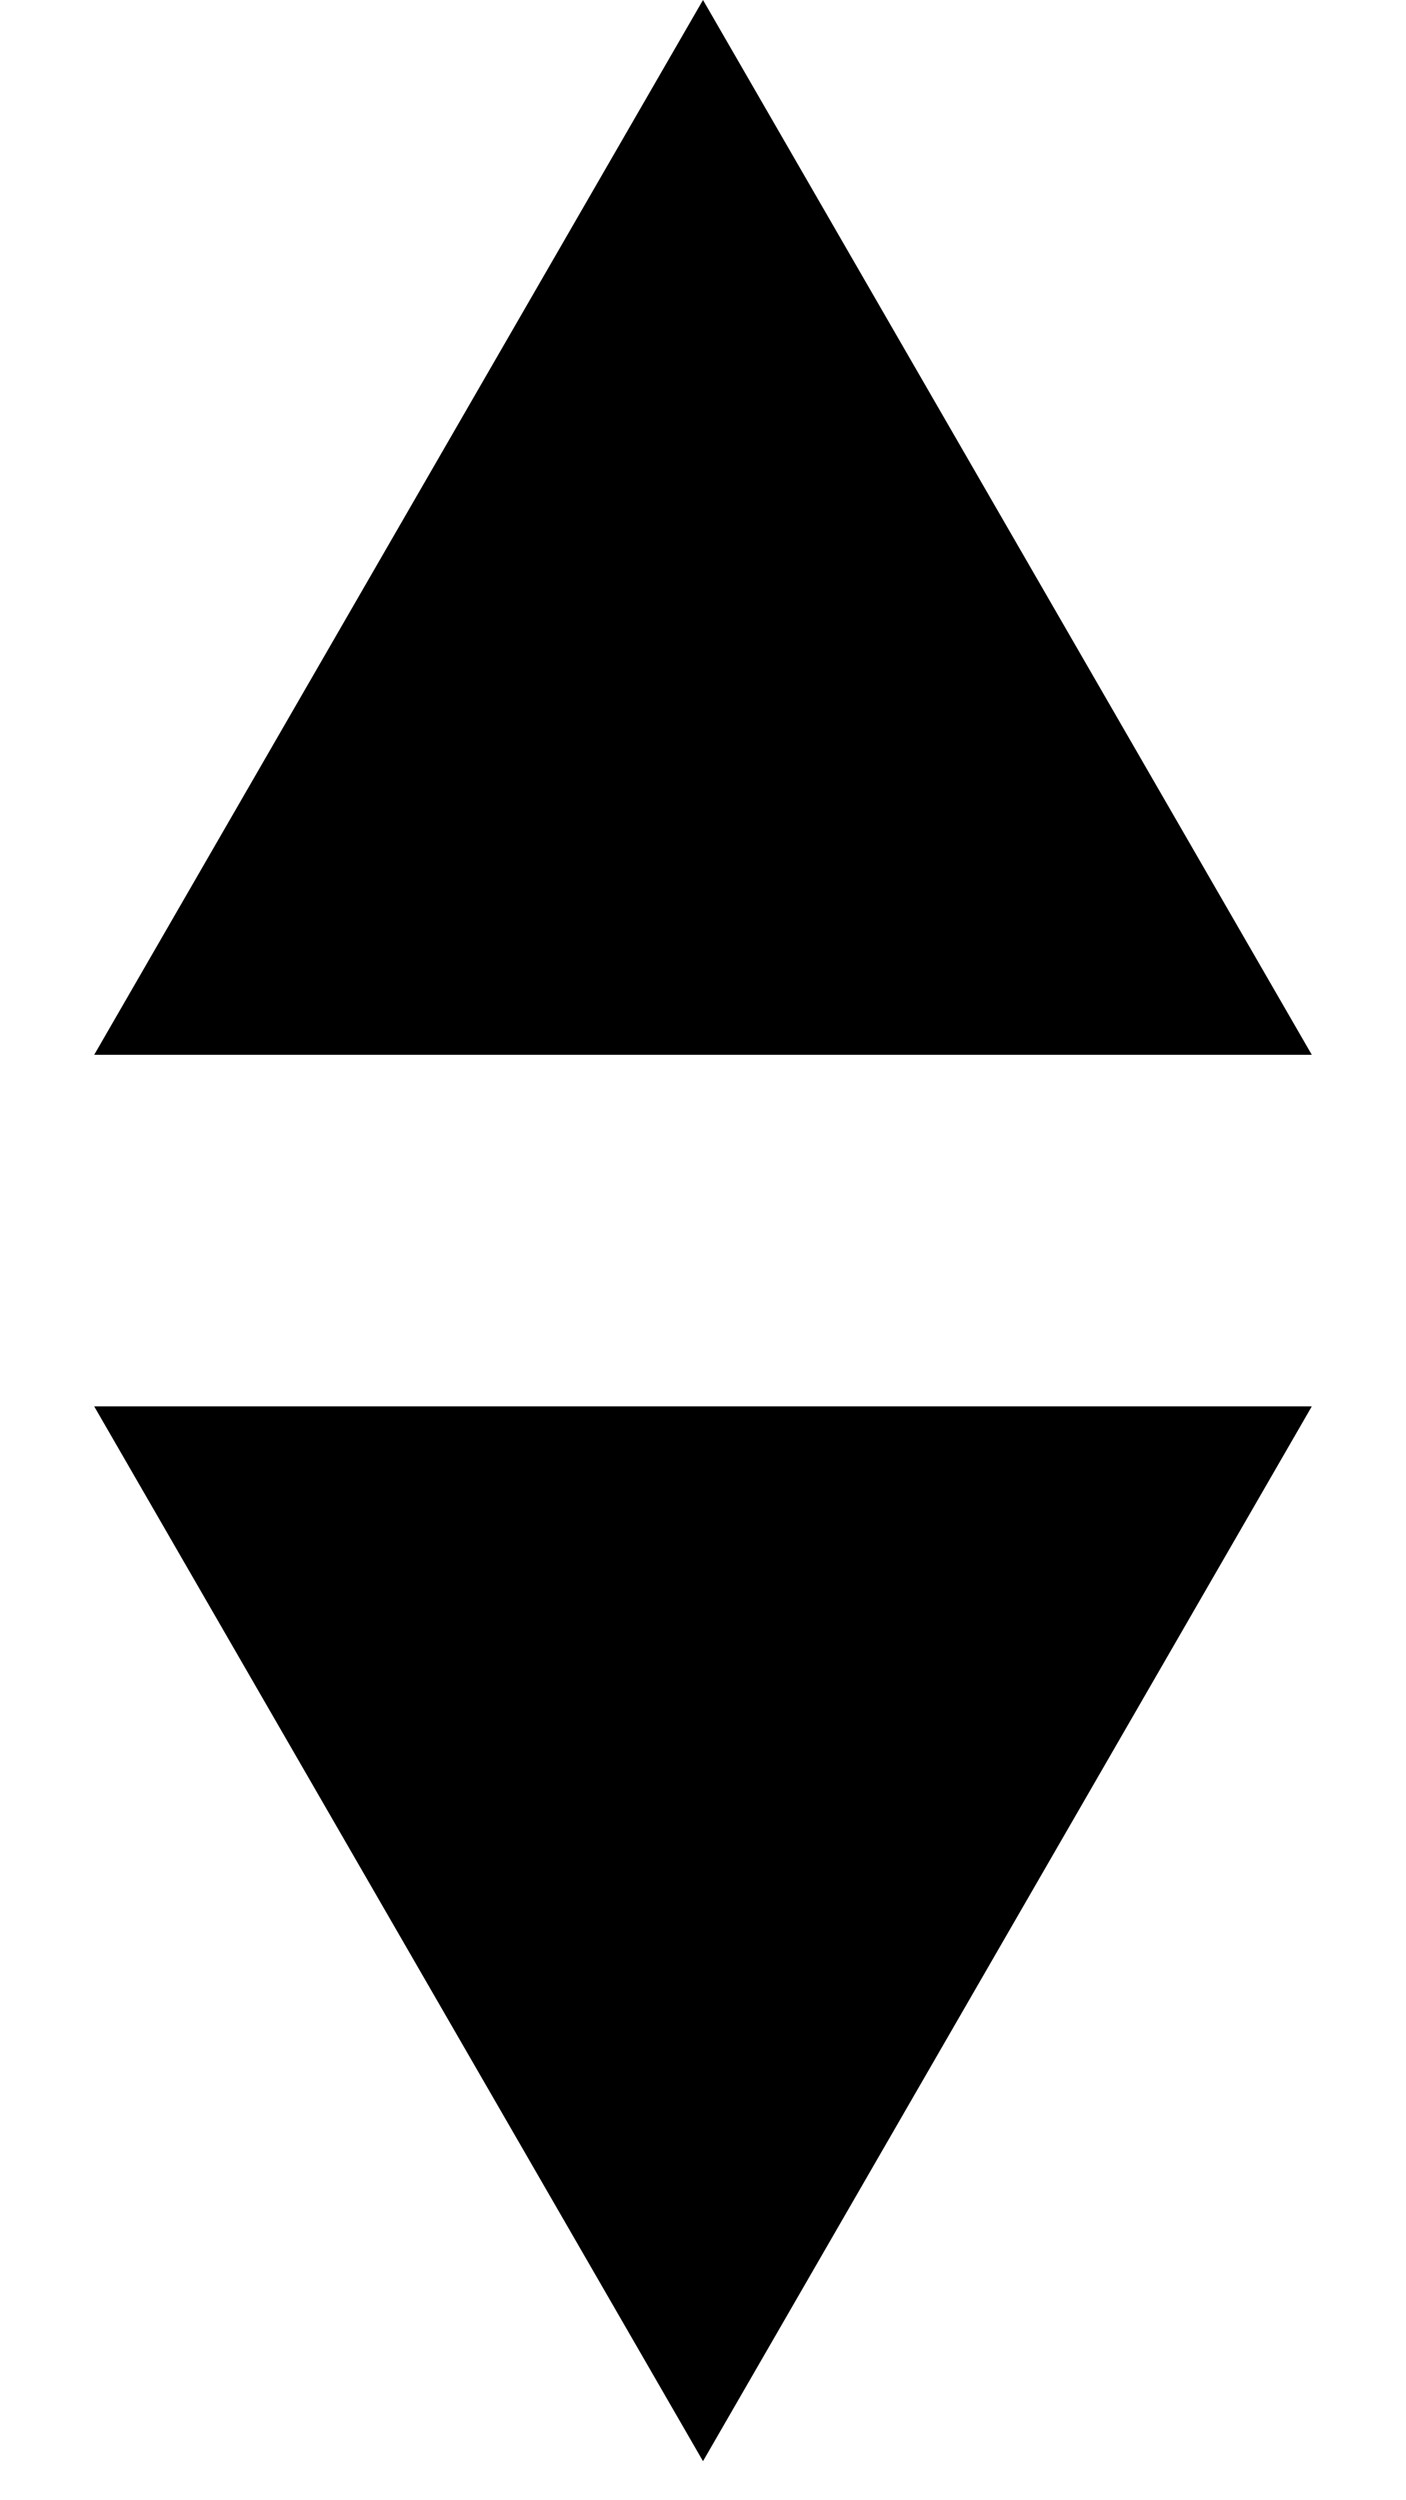
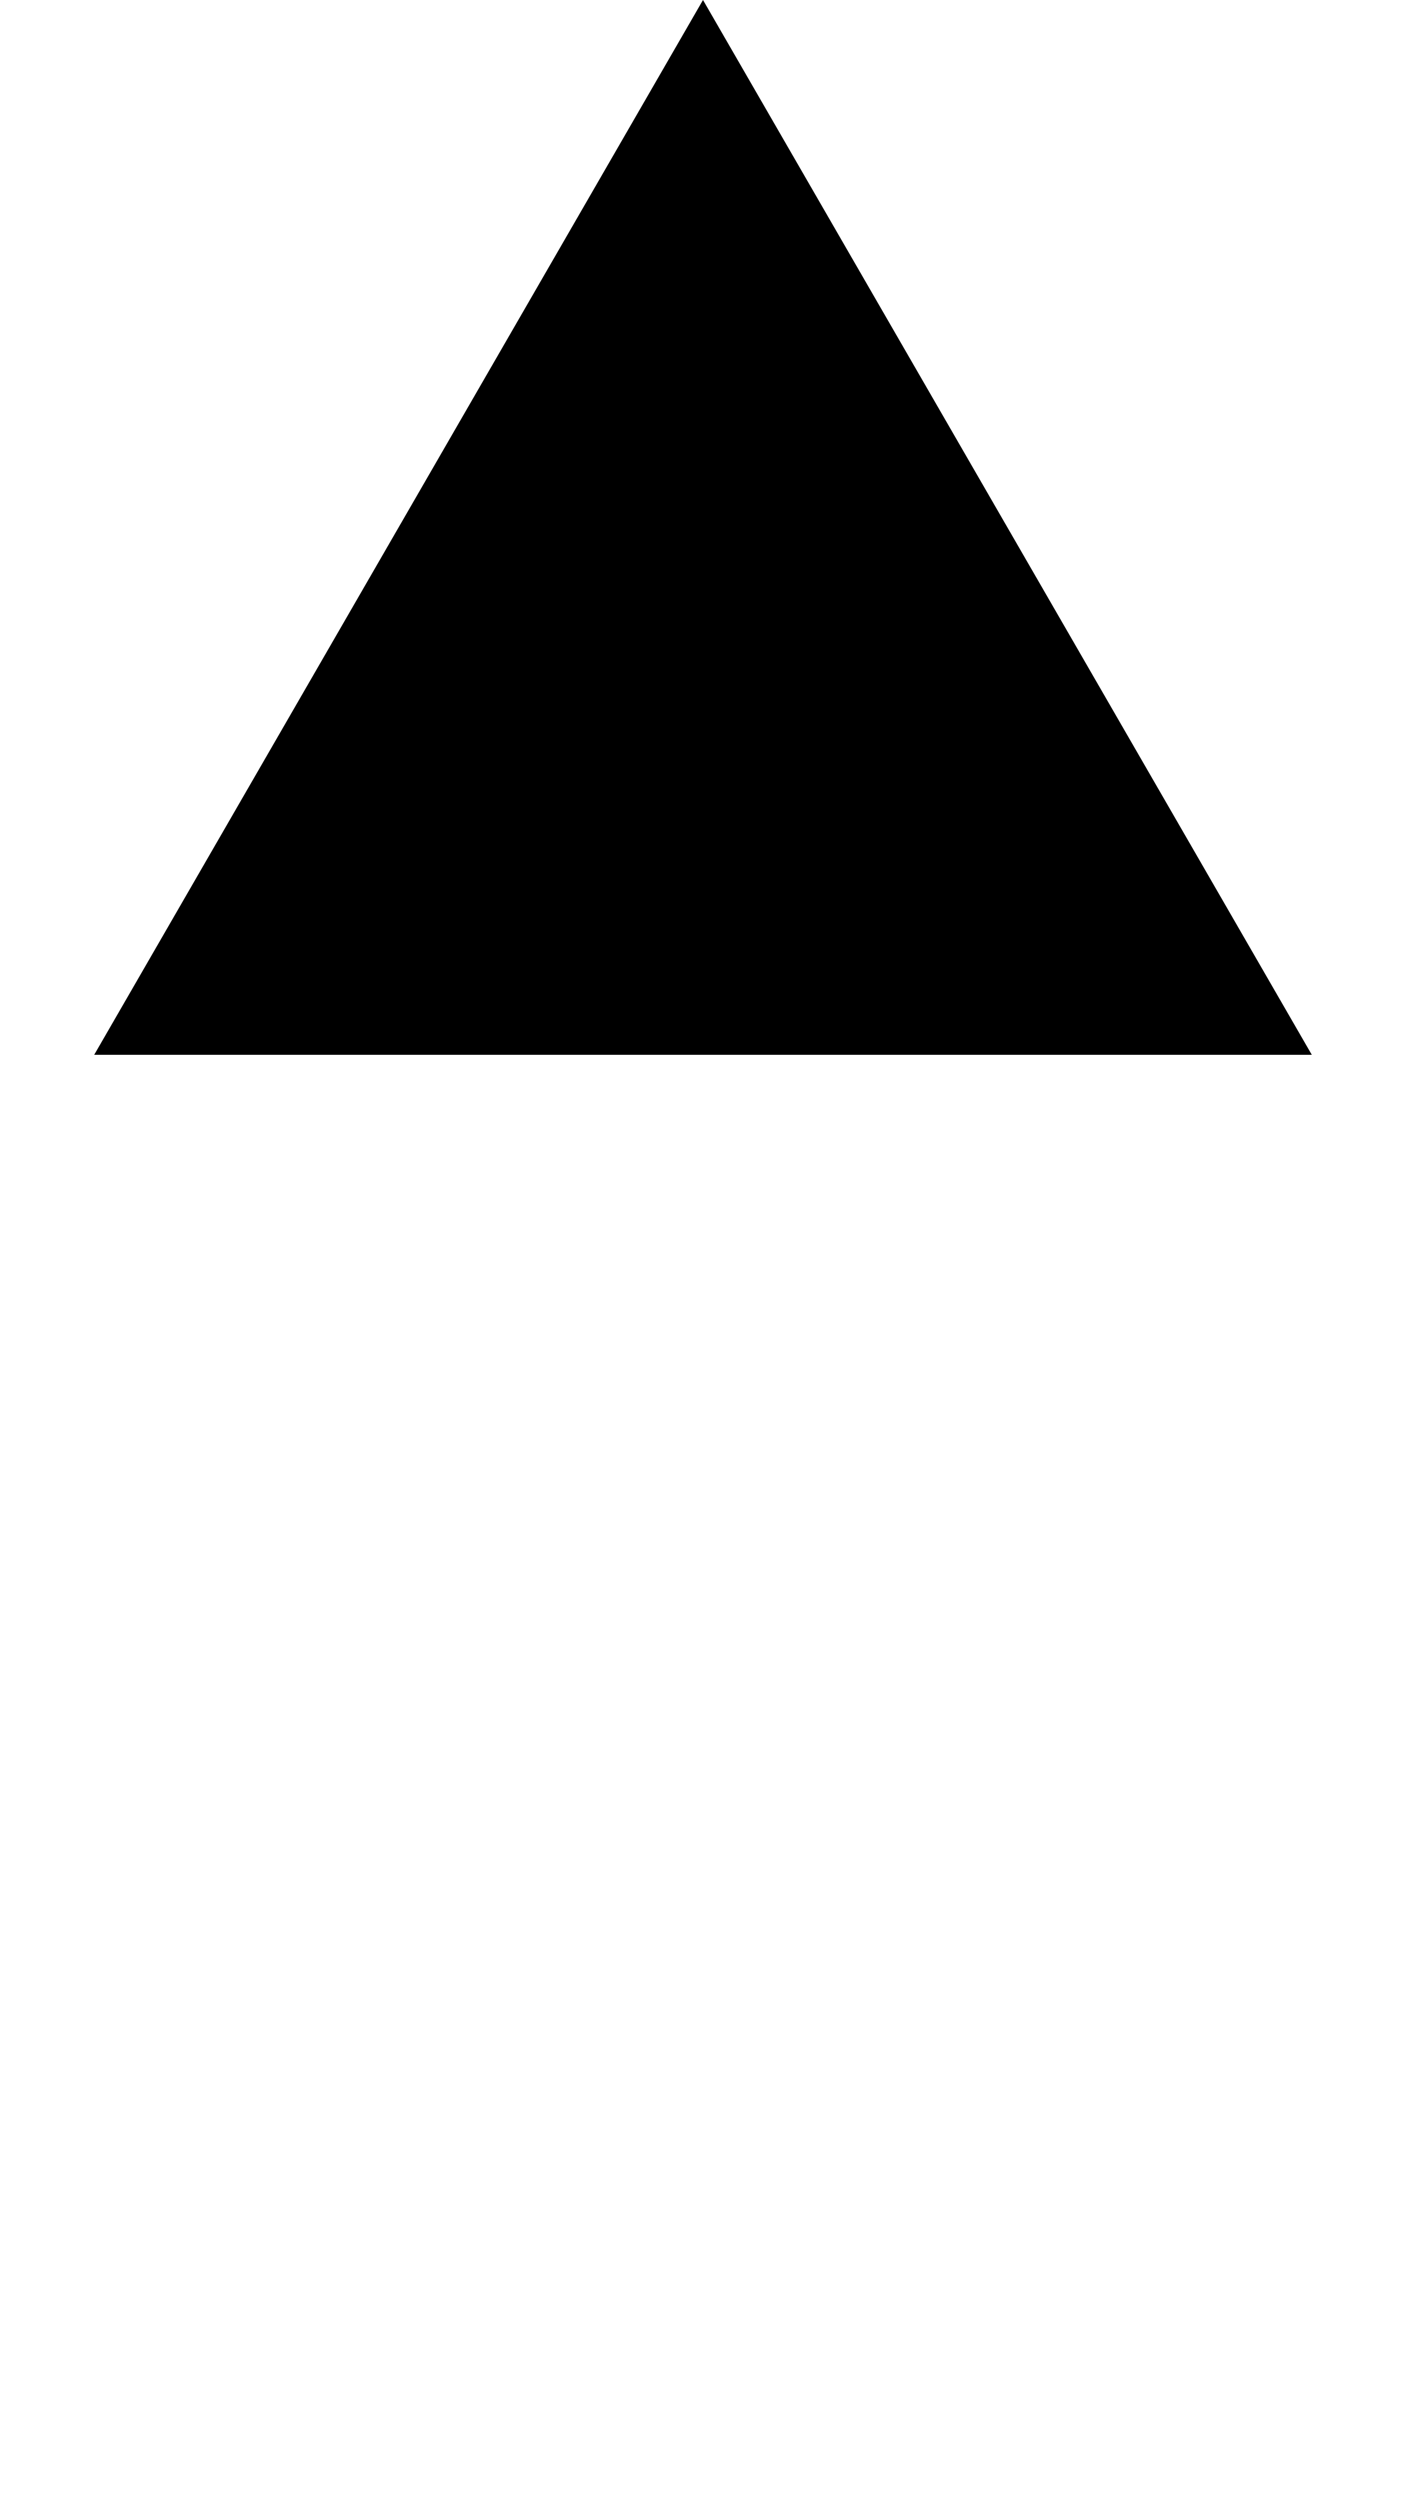
<svg xmlns="http://www.w3.org/2000/svg" width="9" height="16" viewBox="0 0 9 16" fill="none">
  <path d="M4.5 0L8.397 6.75H0.603L4.5 0Z" fill="black" />
-   <path d="M4.5 15.75L0.603 9L8.397 9L4.5 15.75Z" fill="black" />
</svg>